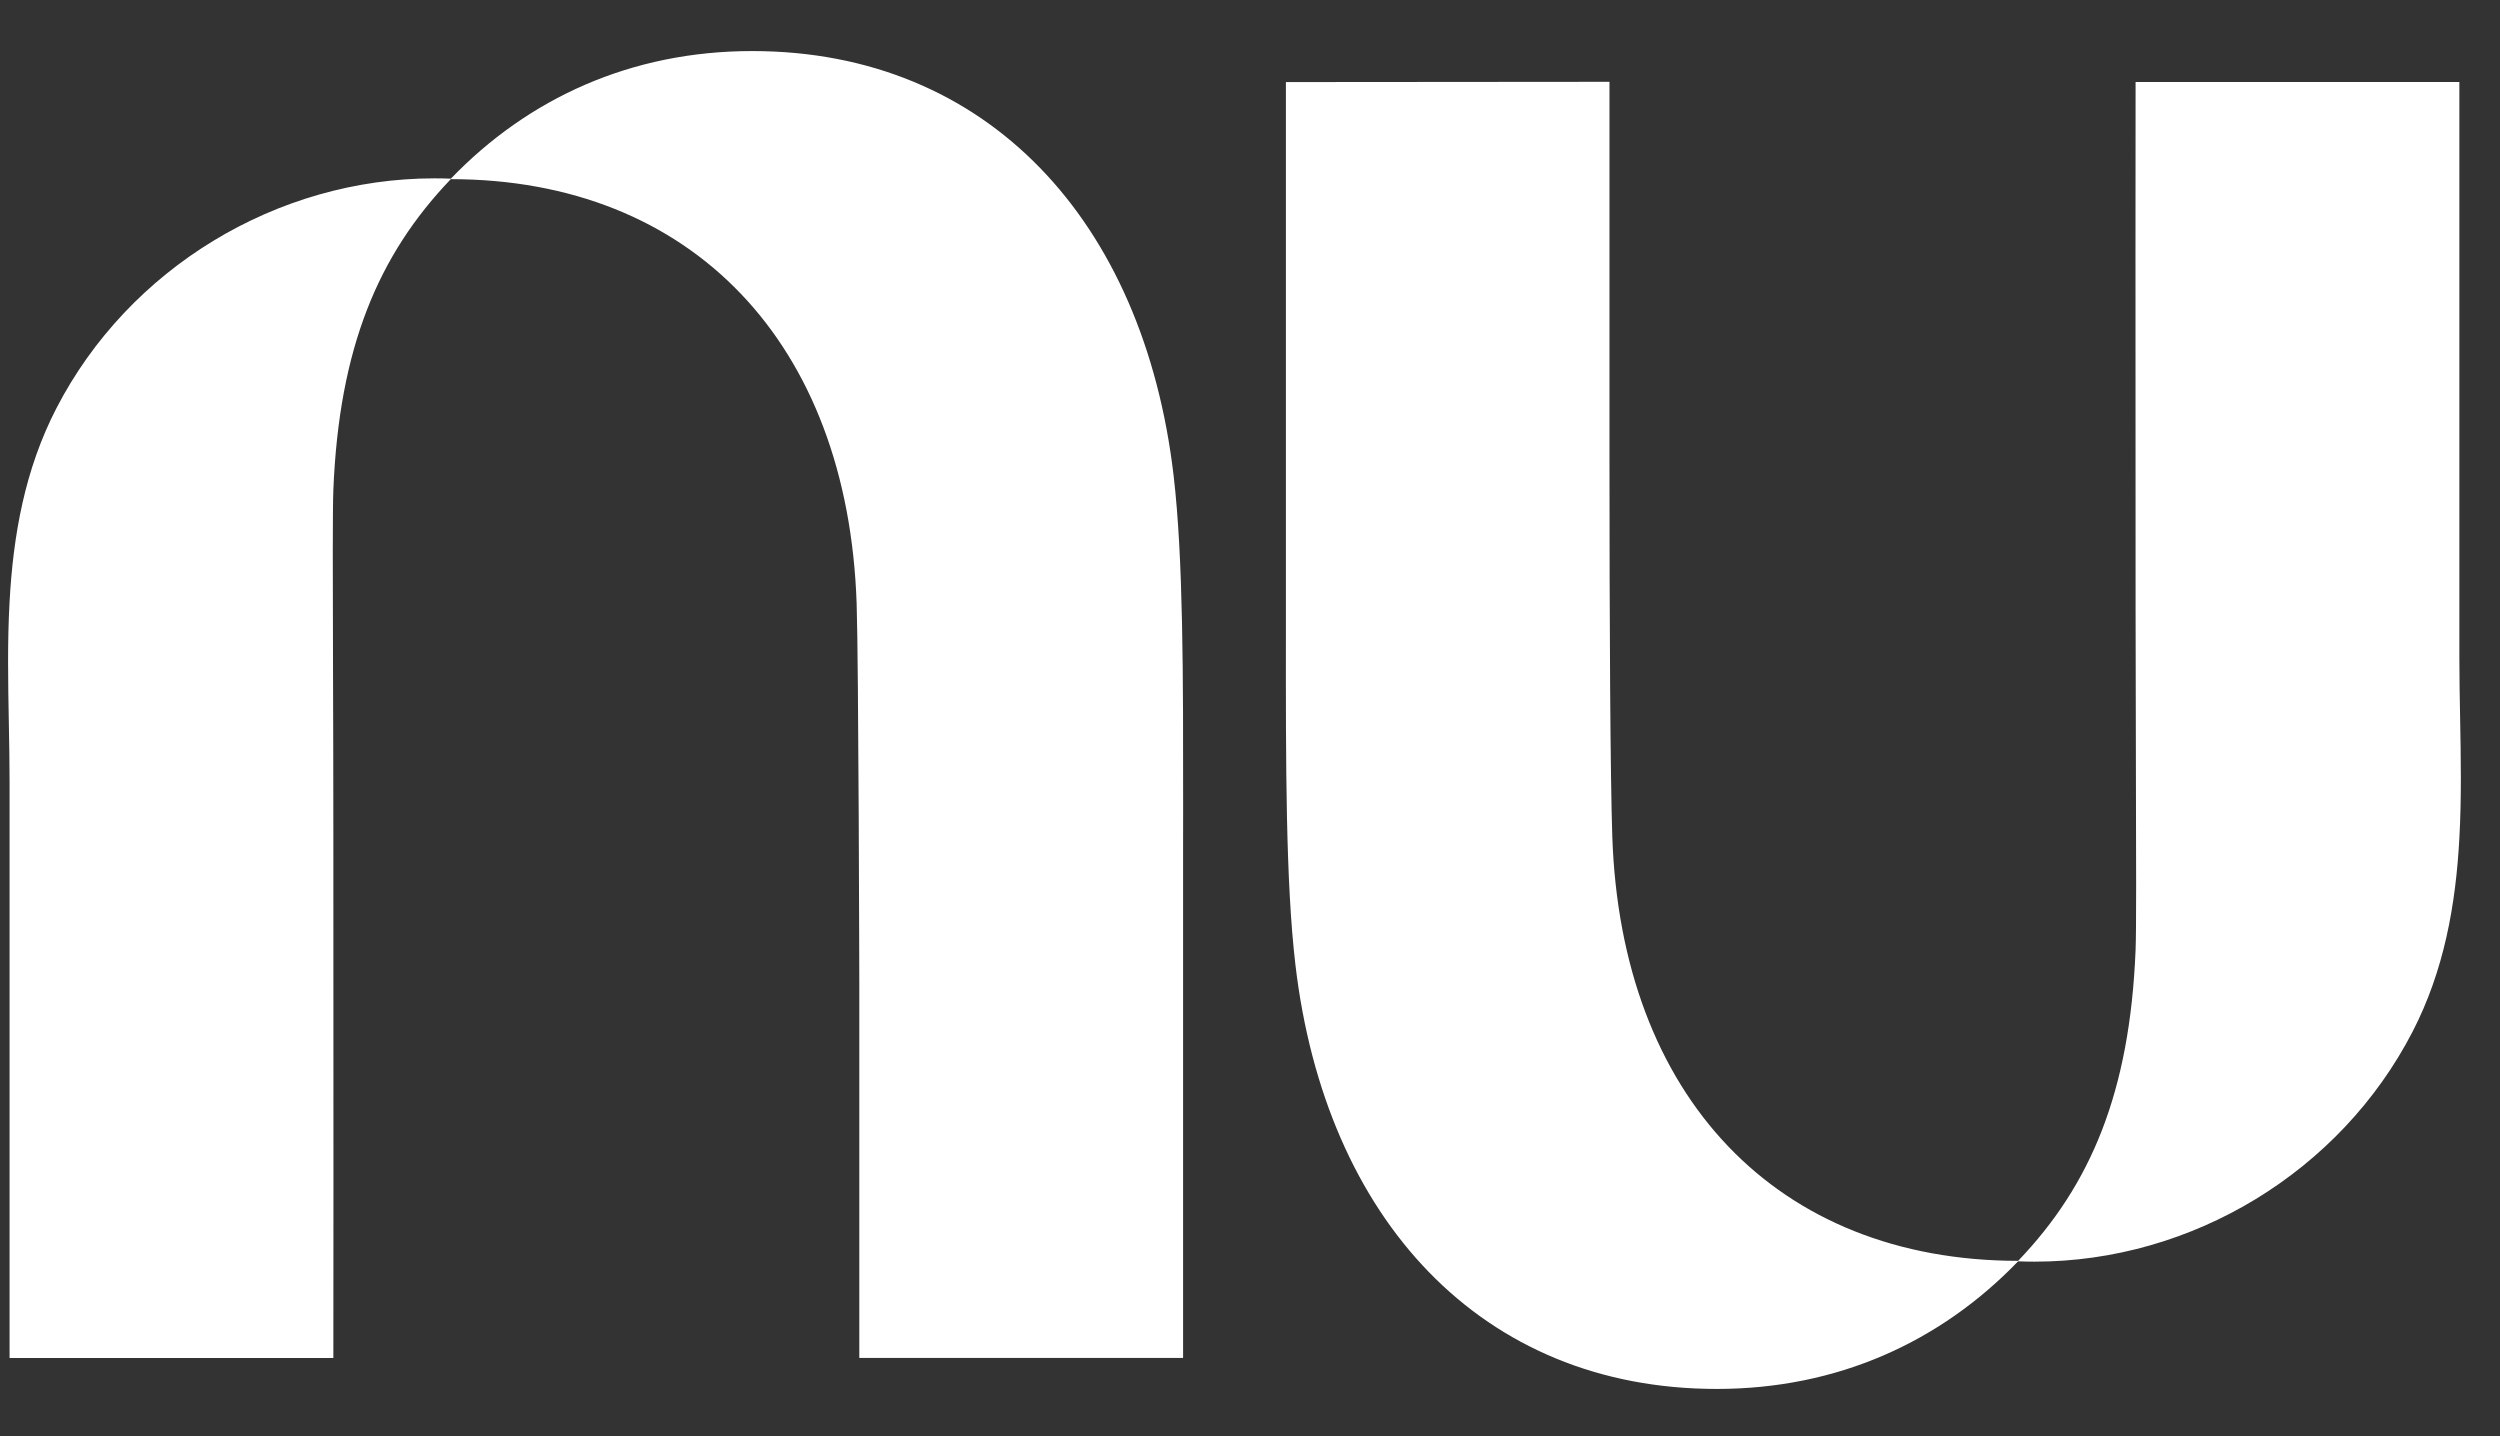
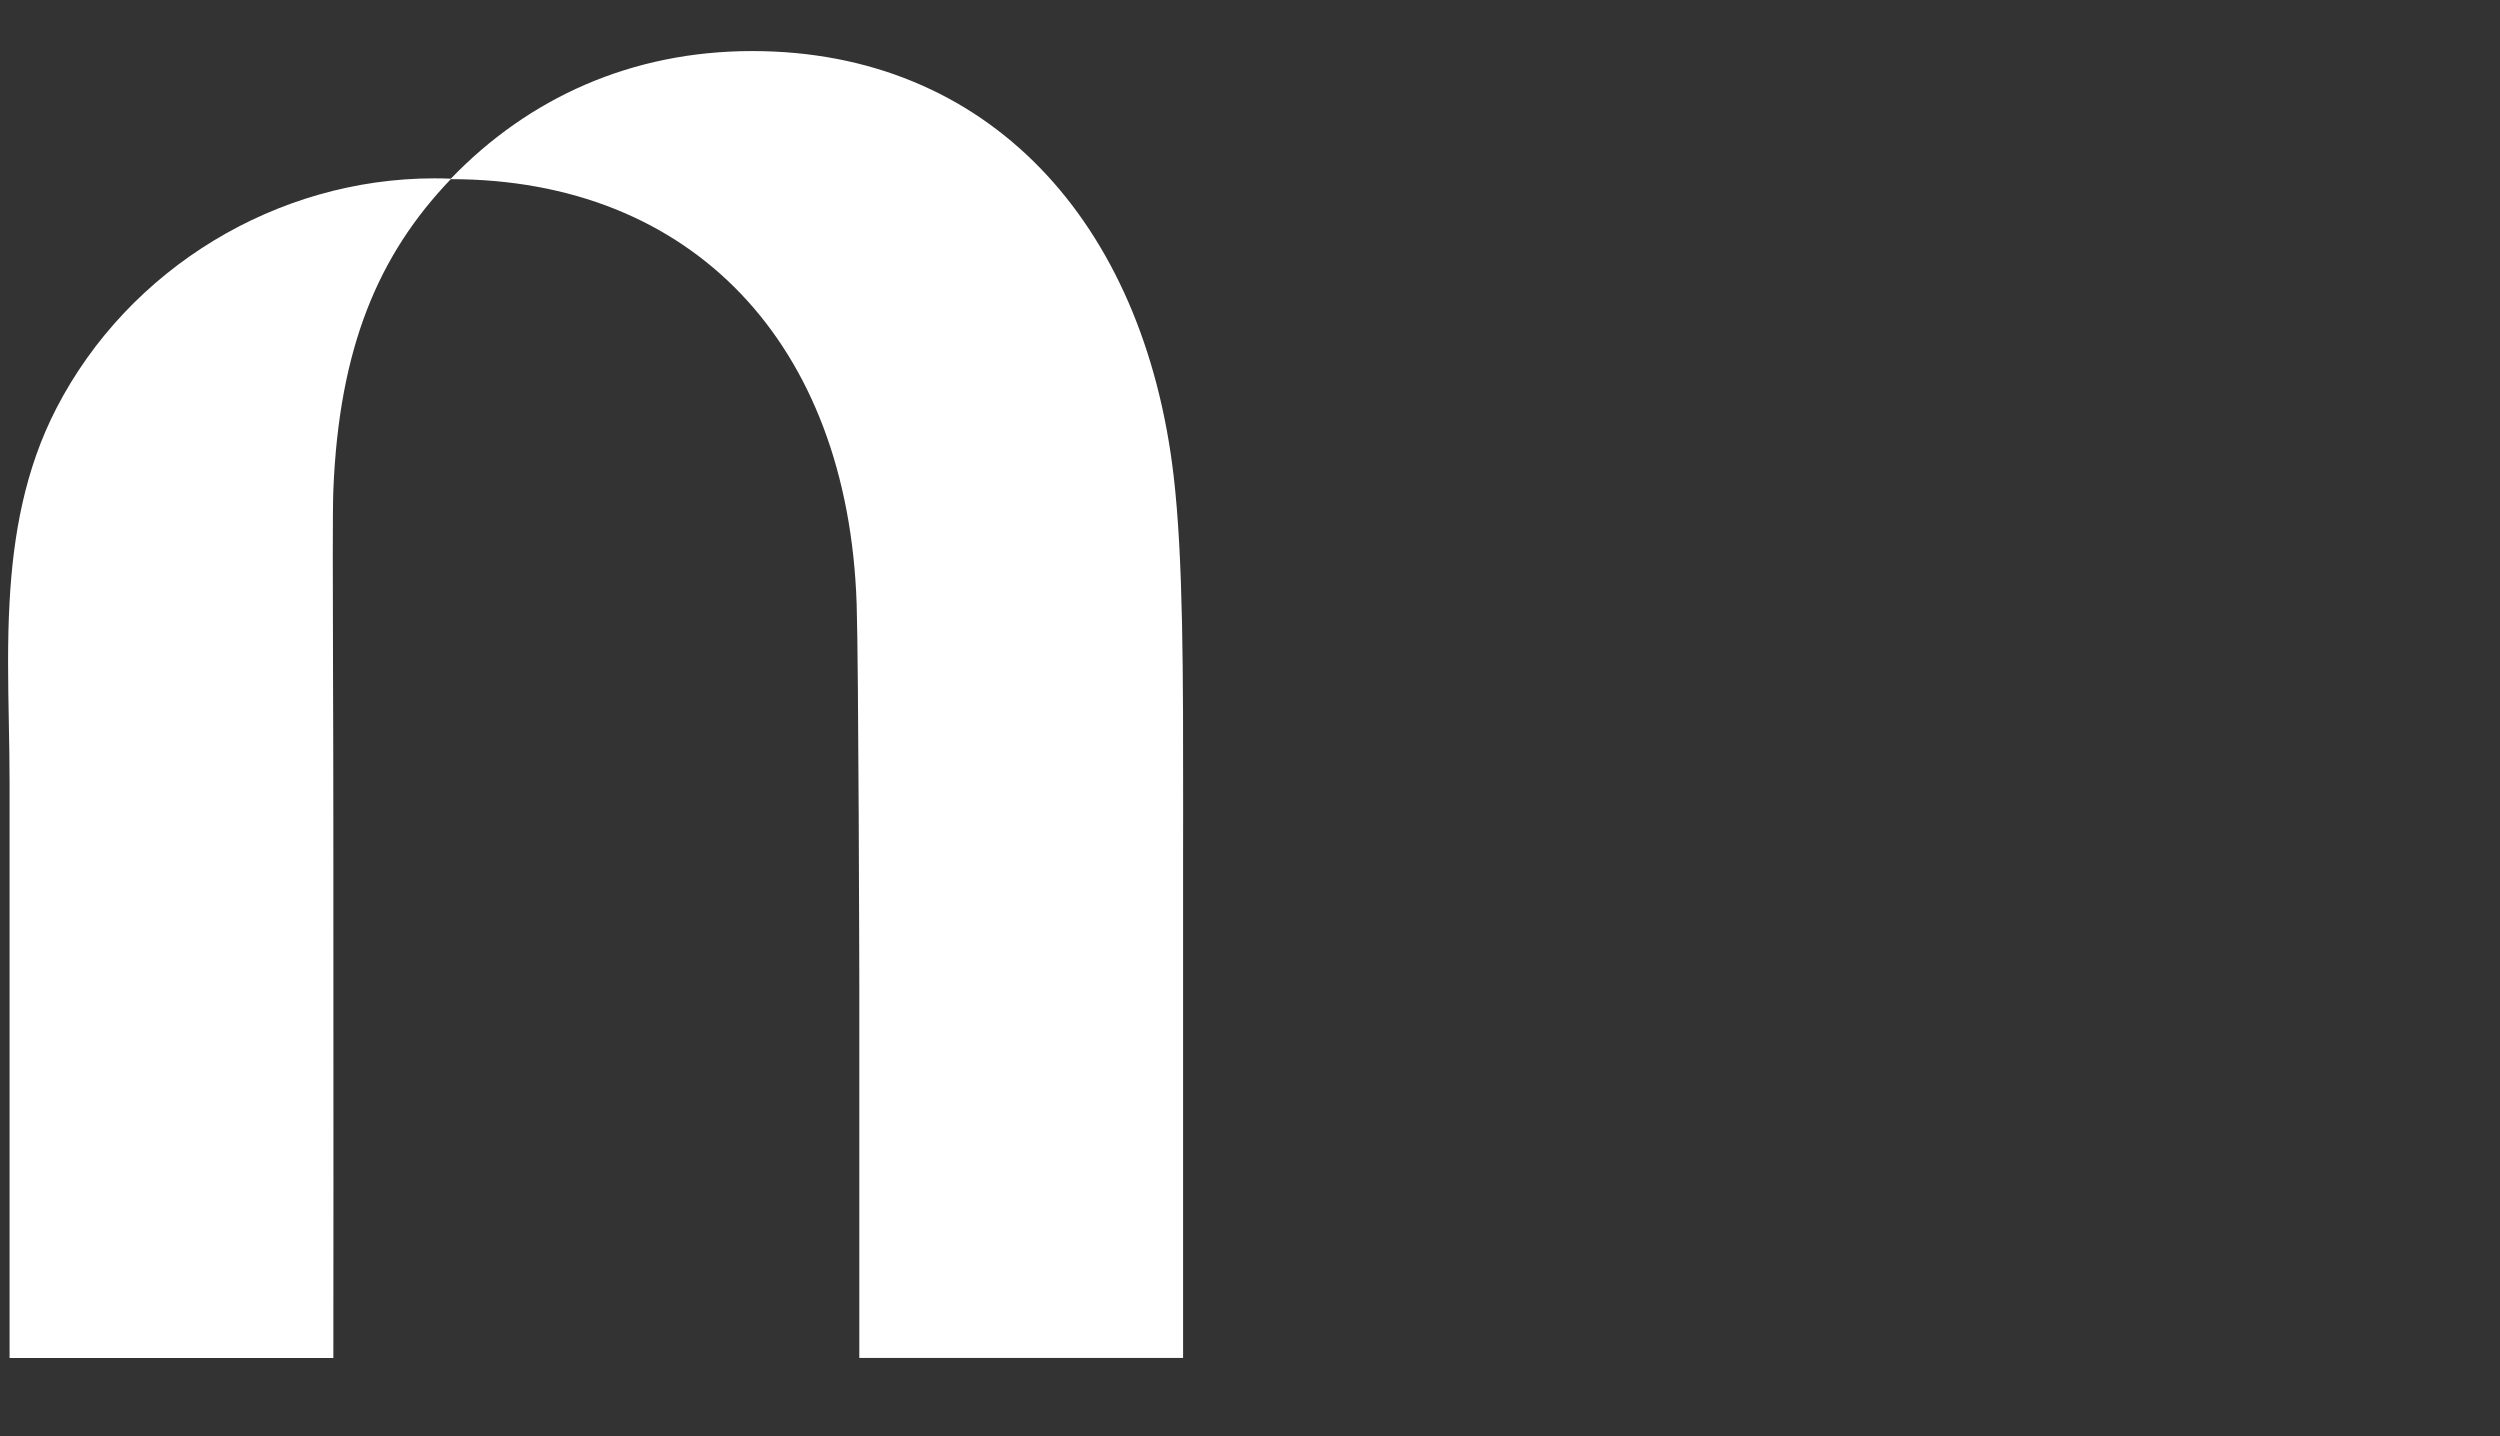
<svg xmlns="http://www.w3.org/2000/svg" width="47" height="27" viewBox="0 0 47 27" fill="none">
  <rect x="0" y="0" width="47" height="27" fill="#333333" stroke="none" />
  <path d="M8.476 3.359C9.934 1.845 11.868 0.96 14.141 0.96C18.567 0.96 21.503 4.155 22.064 8.942C22.246 10.497 22.244 12.689 22.243 15.227C22.242 15.488 22.242 15.752 22.242 16.019V25.529H16.155V18.495C16.155 18.495 16.142 12.475 16.105 11.35C15.941 6.45 13.007 3.371 8.475 3.368C7.108 4.796 6.375 6.542 6.267 9.212C6.252 9.584 6.256 10.904 6.261 12.644C6.264 13.546 6.267 14.56 6.267 15.613C6.272 20.198 6.267 25.53 6.267 25.53H0.18V14.705C0.18 14.334 0.173 13.96 0.166 13.584C0.152 12.829 0.138 12.068 0.18 11.314C0.248 10.057 0.468 8.822 1.061 7.674C2.419 5.045 5.201 3.353 8.166 3.353C8.27 3.353 8.373 3.355 8.476 3.359Z" fill="white" />
-   <path d="M46.236 15.758C46.278 15.005 46.264 14.243 46.25 13.488C46.243 13.112 46.236 12.738 46.236 12.367V1.542H40.149C40.149 1.542 40.144 6.874 40.149 11.459C40.15 12.512 40.152 13.526 40.155 14.428C40.16 16.168 40.164 17.488 40.149 17.86C40.041 20.53 39.308 22.276 37.941 23.704C33.409 23.701 30.475 20.622 30.311 15.722C30.274 14.597 30.258 11.805 30.258 8.571V1.538L24.175 1.543V11.053C24.175 11.32 24.175 11.585 24.175 11.845C24.173 14.383 24.171 16.575 24.353 18.13C24.913 22.917 27.849 26.112 32.275 26.112C34.548 26.112 36.482 25.227 37.94 23.713C38.043 23.717 38.146 23.719 38.25 23.719C41.215 23.719 43.997 22.027 45.355 19.398C45.948 18.25 46.168 17.015 46.236 15.758Z" fill="white" />
</svg>